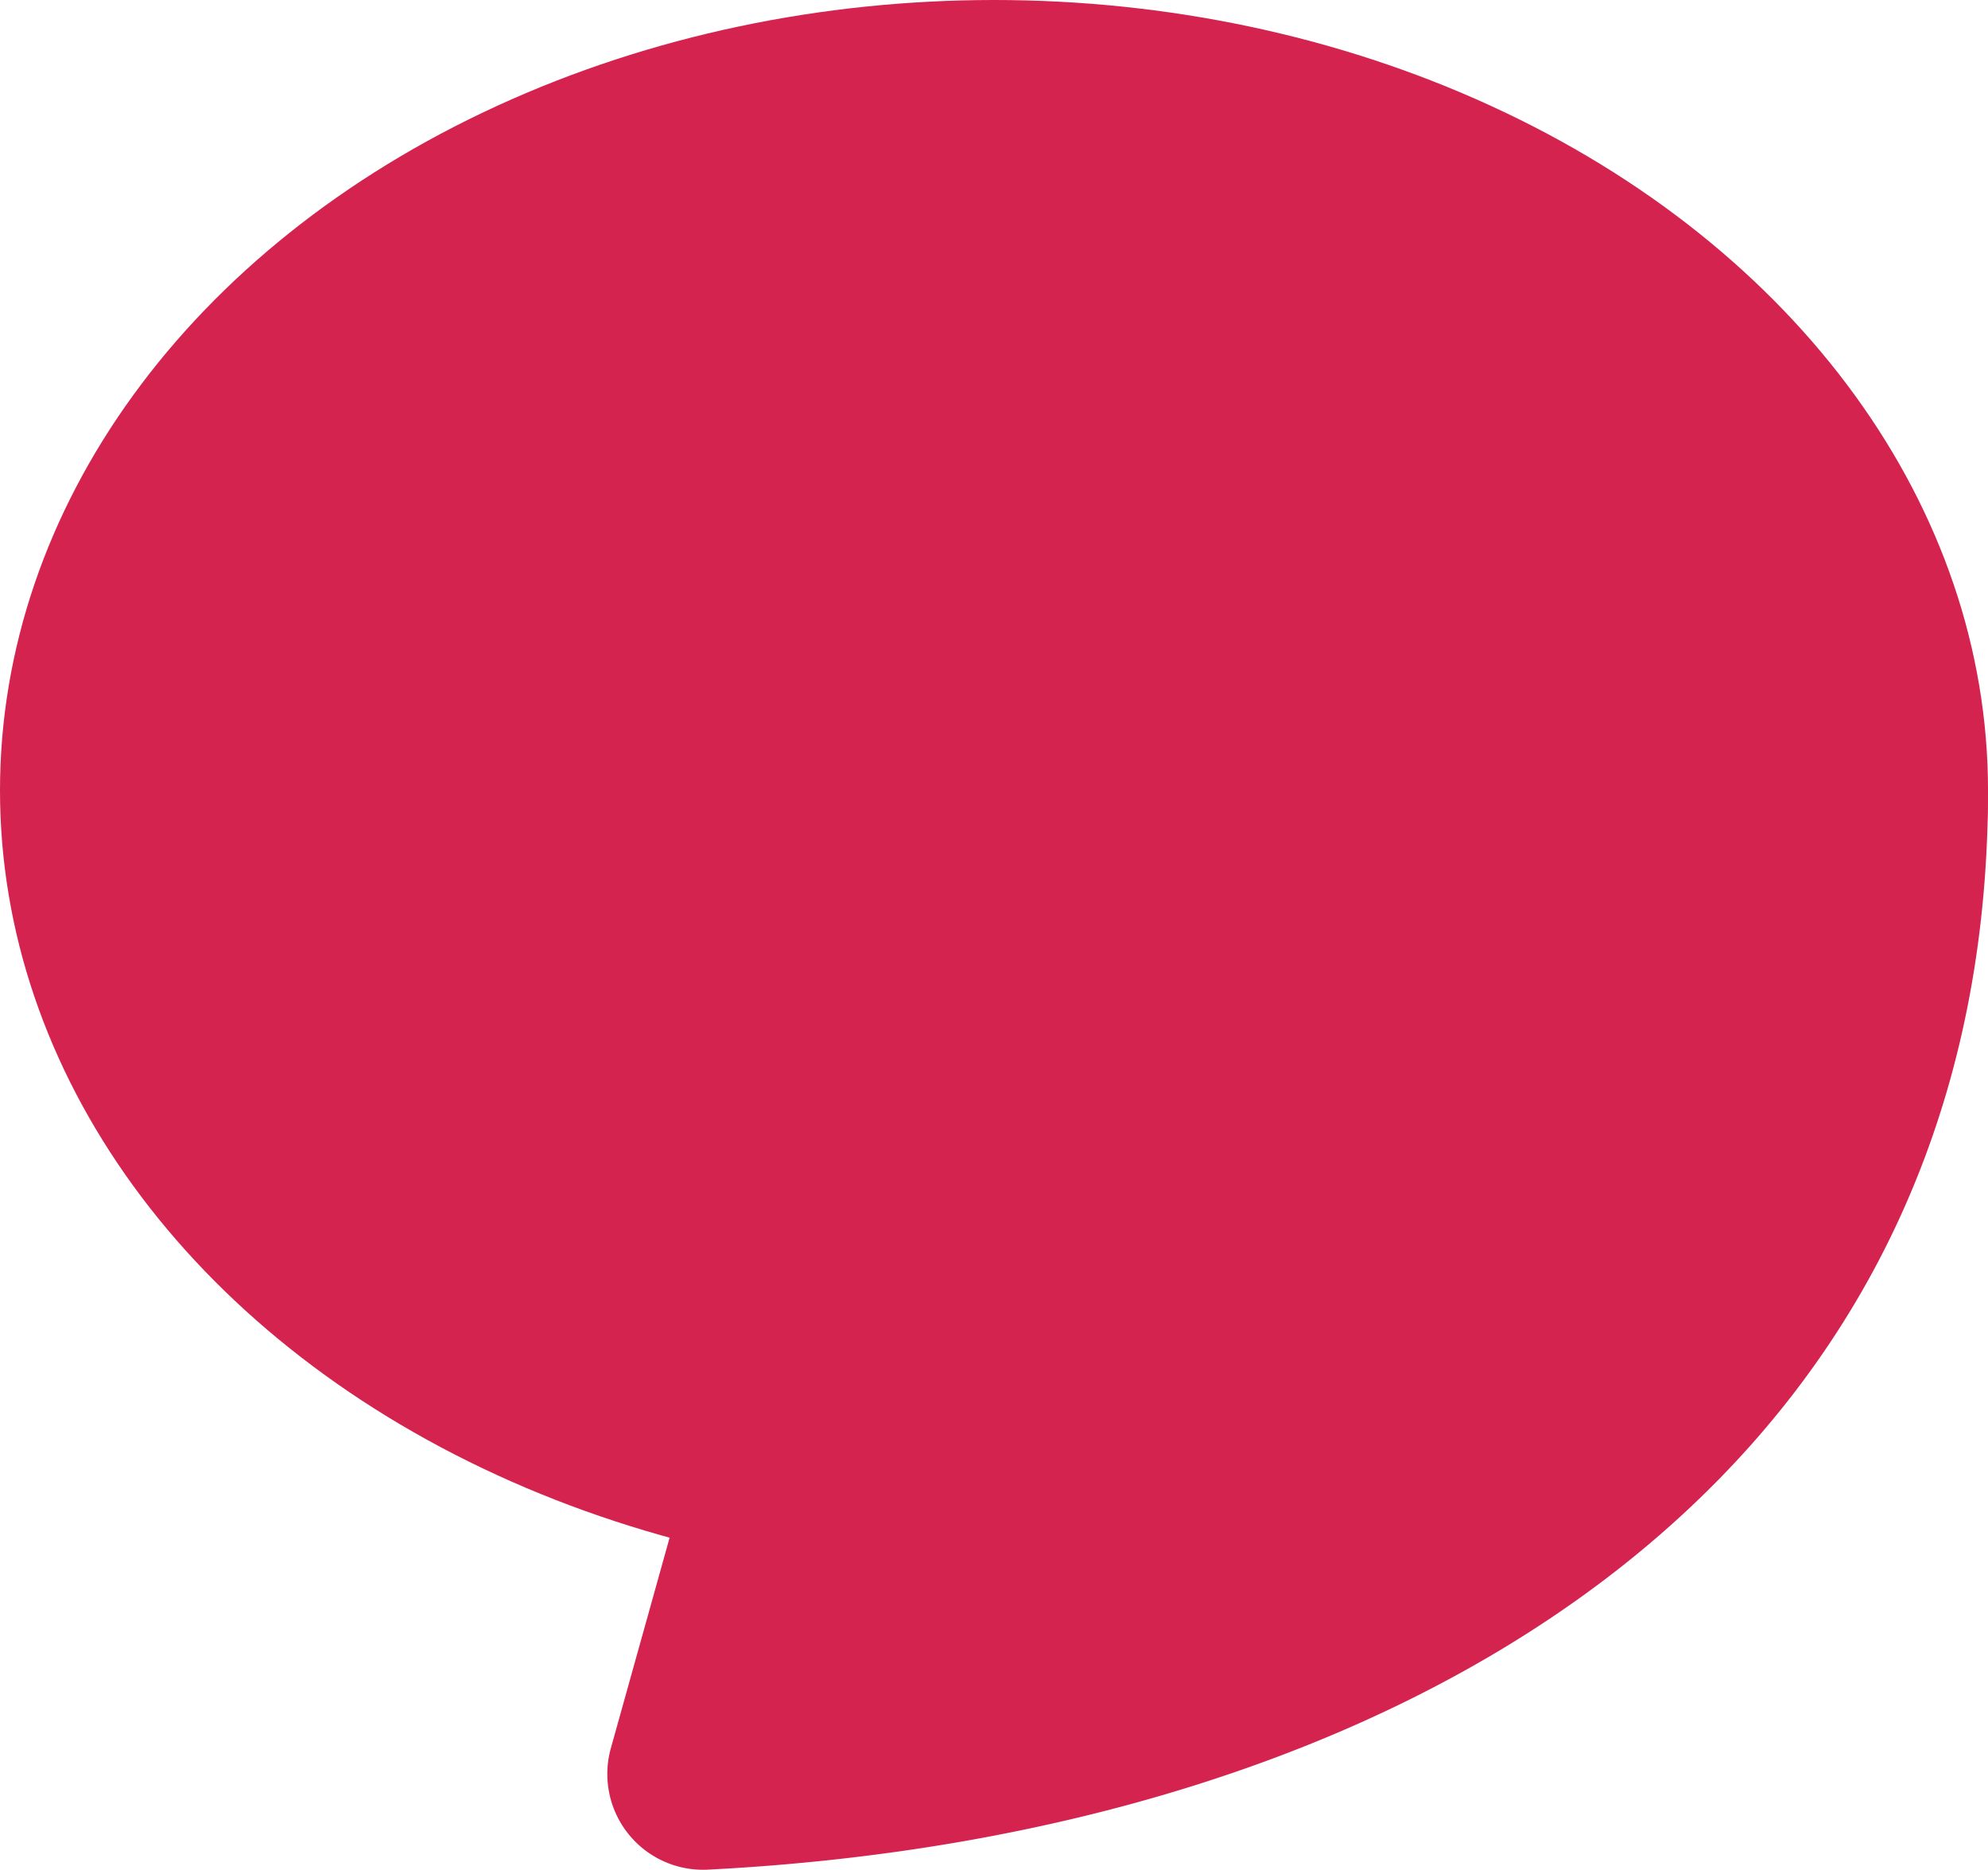
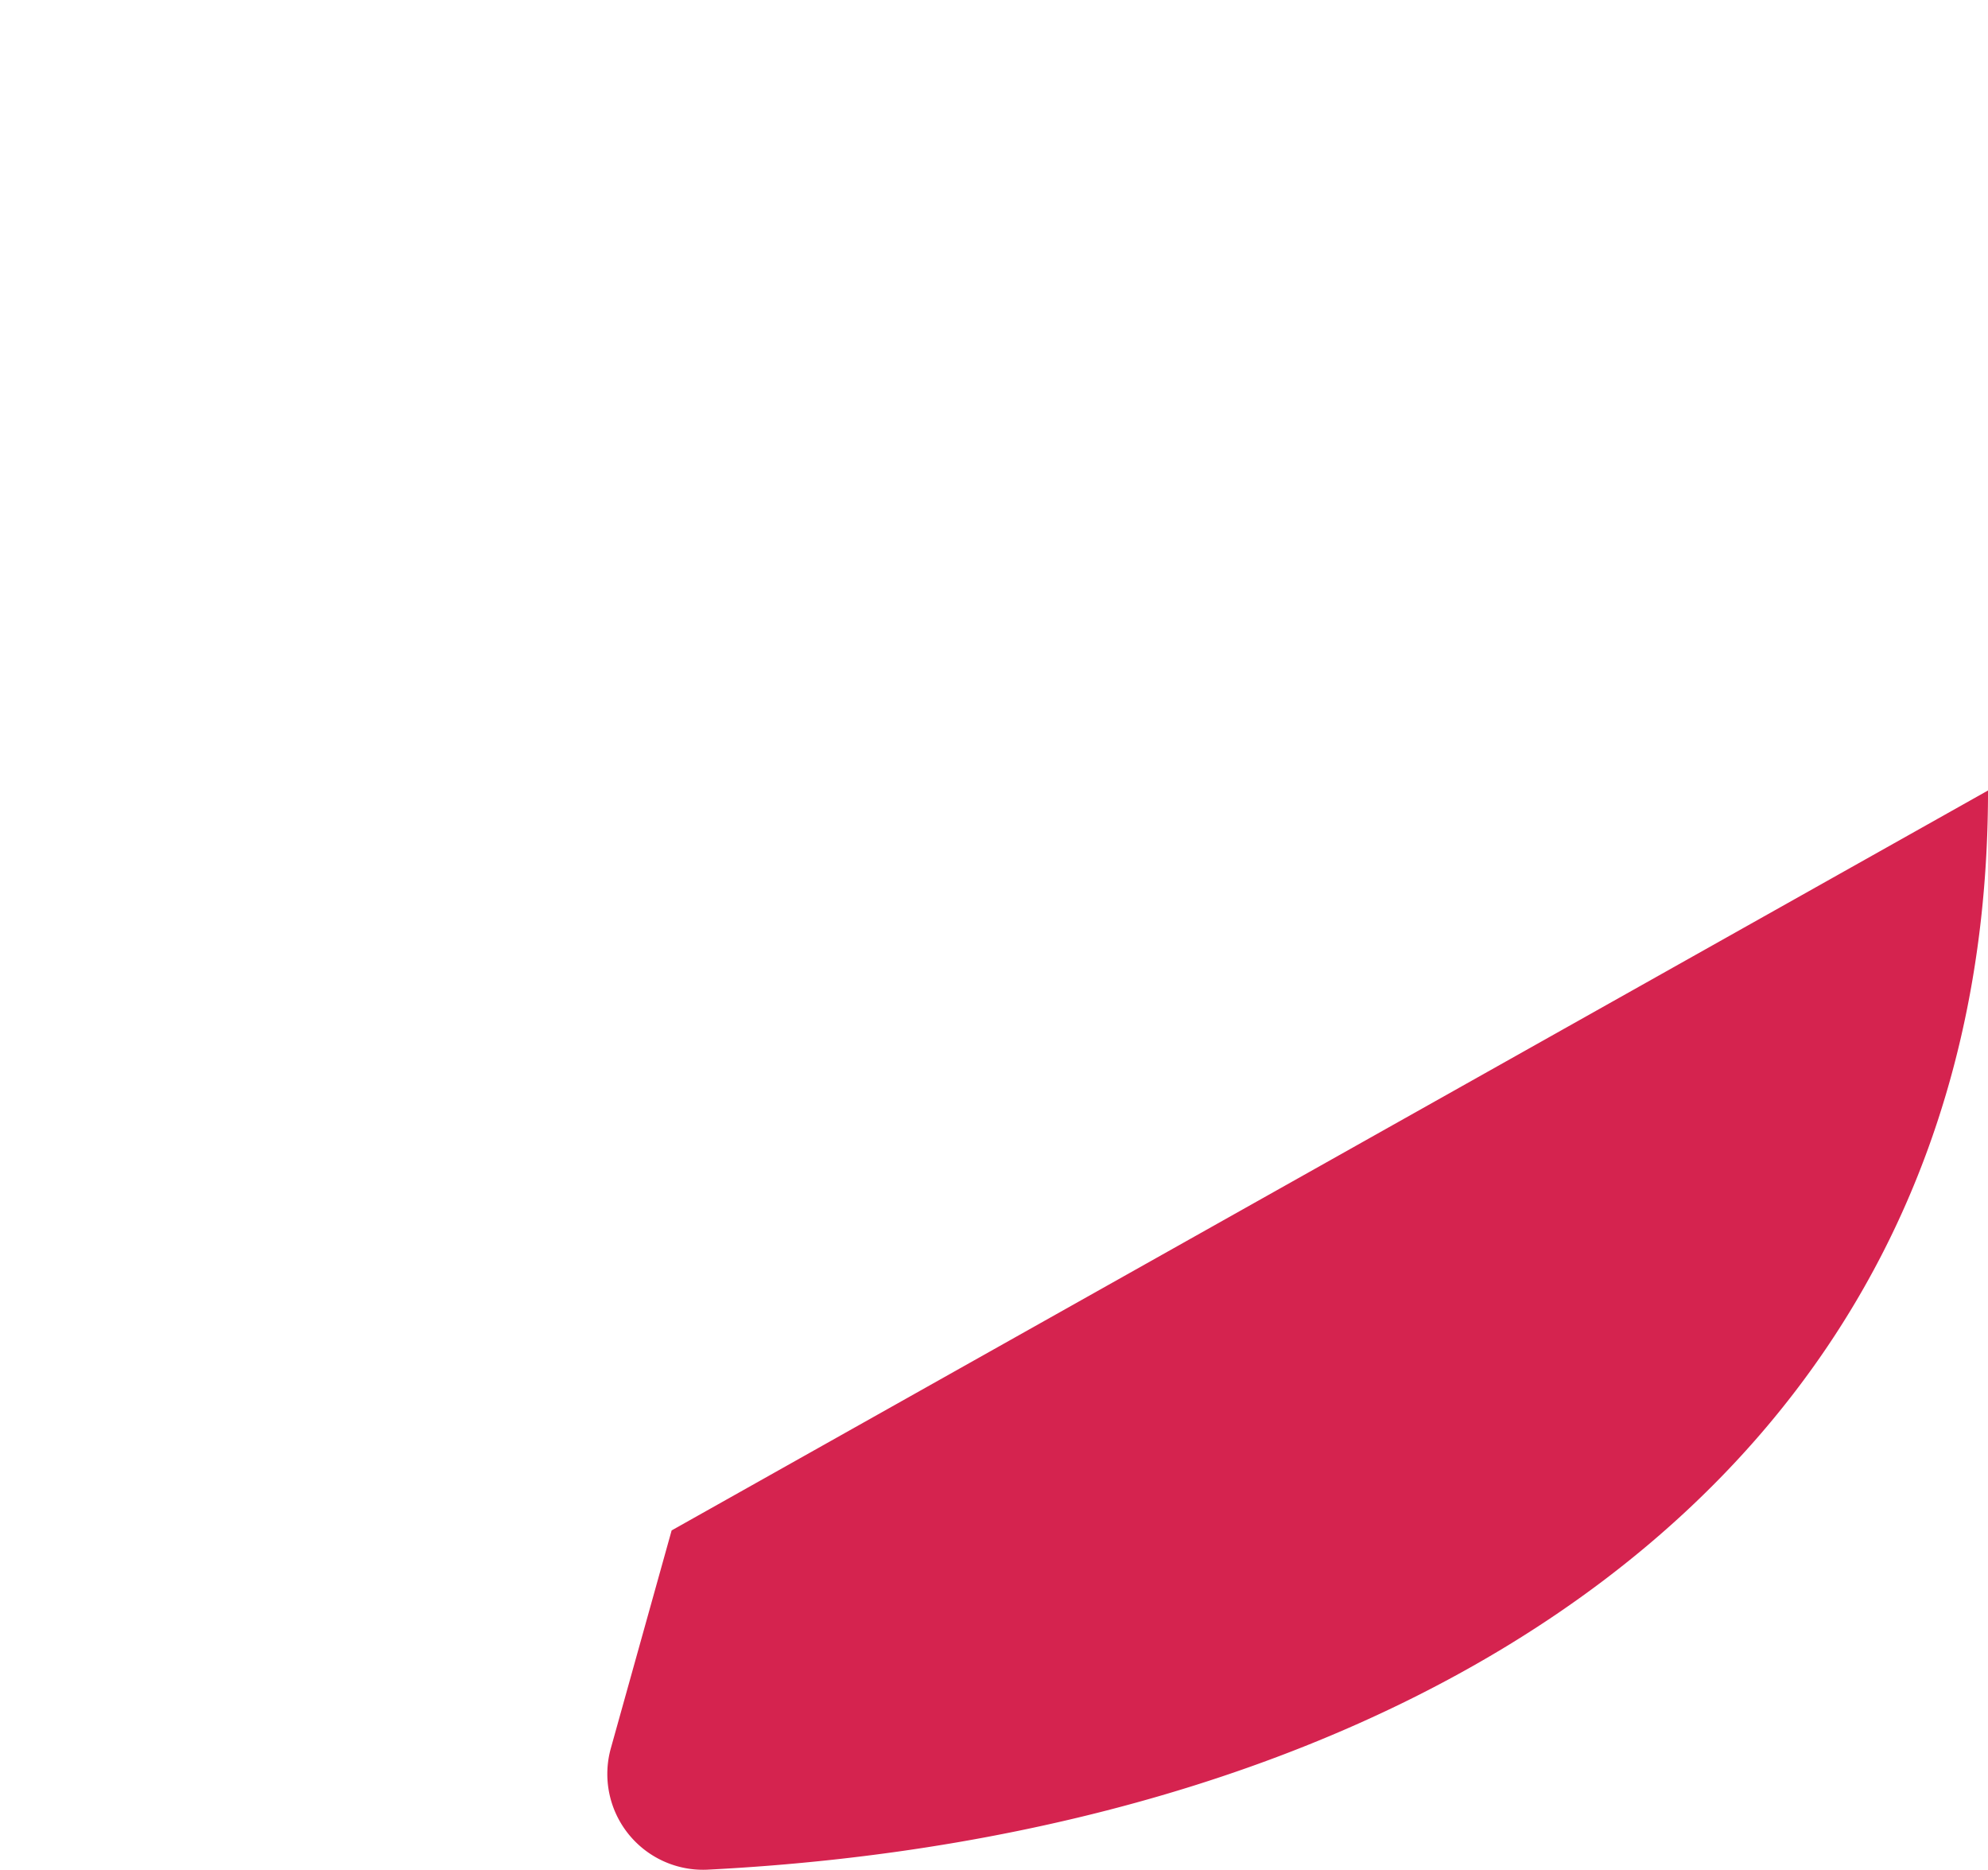
<svg xmlns="http://www.w3.org/2000/svg" width="107.413" height="101" viewBox="0 0 107.413 101">
  <g transform="translate(-1521.504 -3700.329)">
    <path d="M238.682,334.225,235.4,345.983a5.173,5.173,0,0,0,5.224,6.567c36.623-1.859,69.183-20.2,69.183-58.294" transform="translate(1319.111 3448.772)" fill="#d5234f" />
-     <ellipse cx="53.707" cy="42.699" rx="53.707" ry="42.699" transform="translate(1521.504 3700.329)" fill="#d5234f" />
  </g>
</svg>